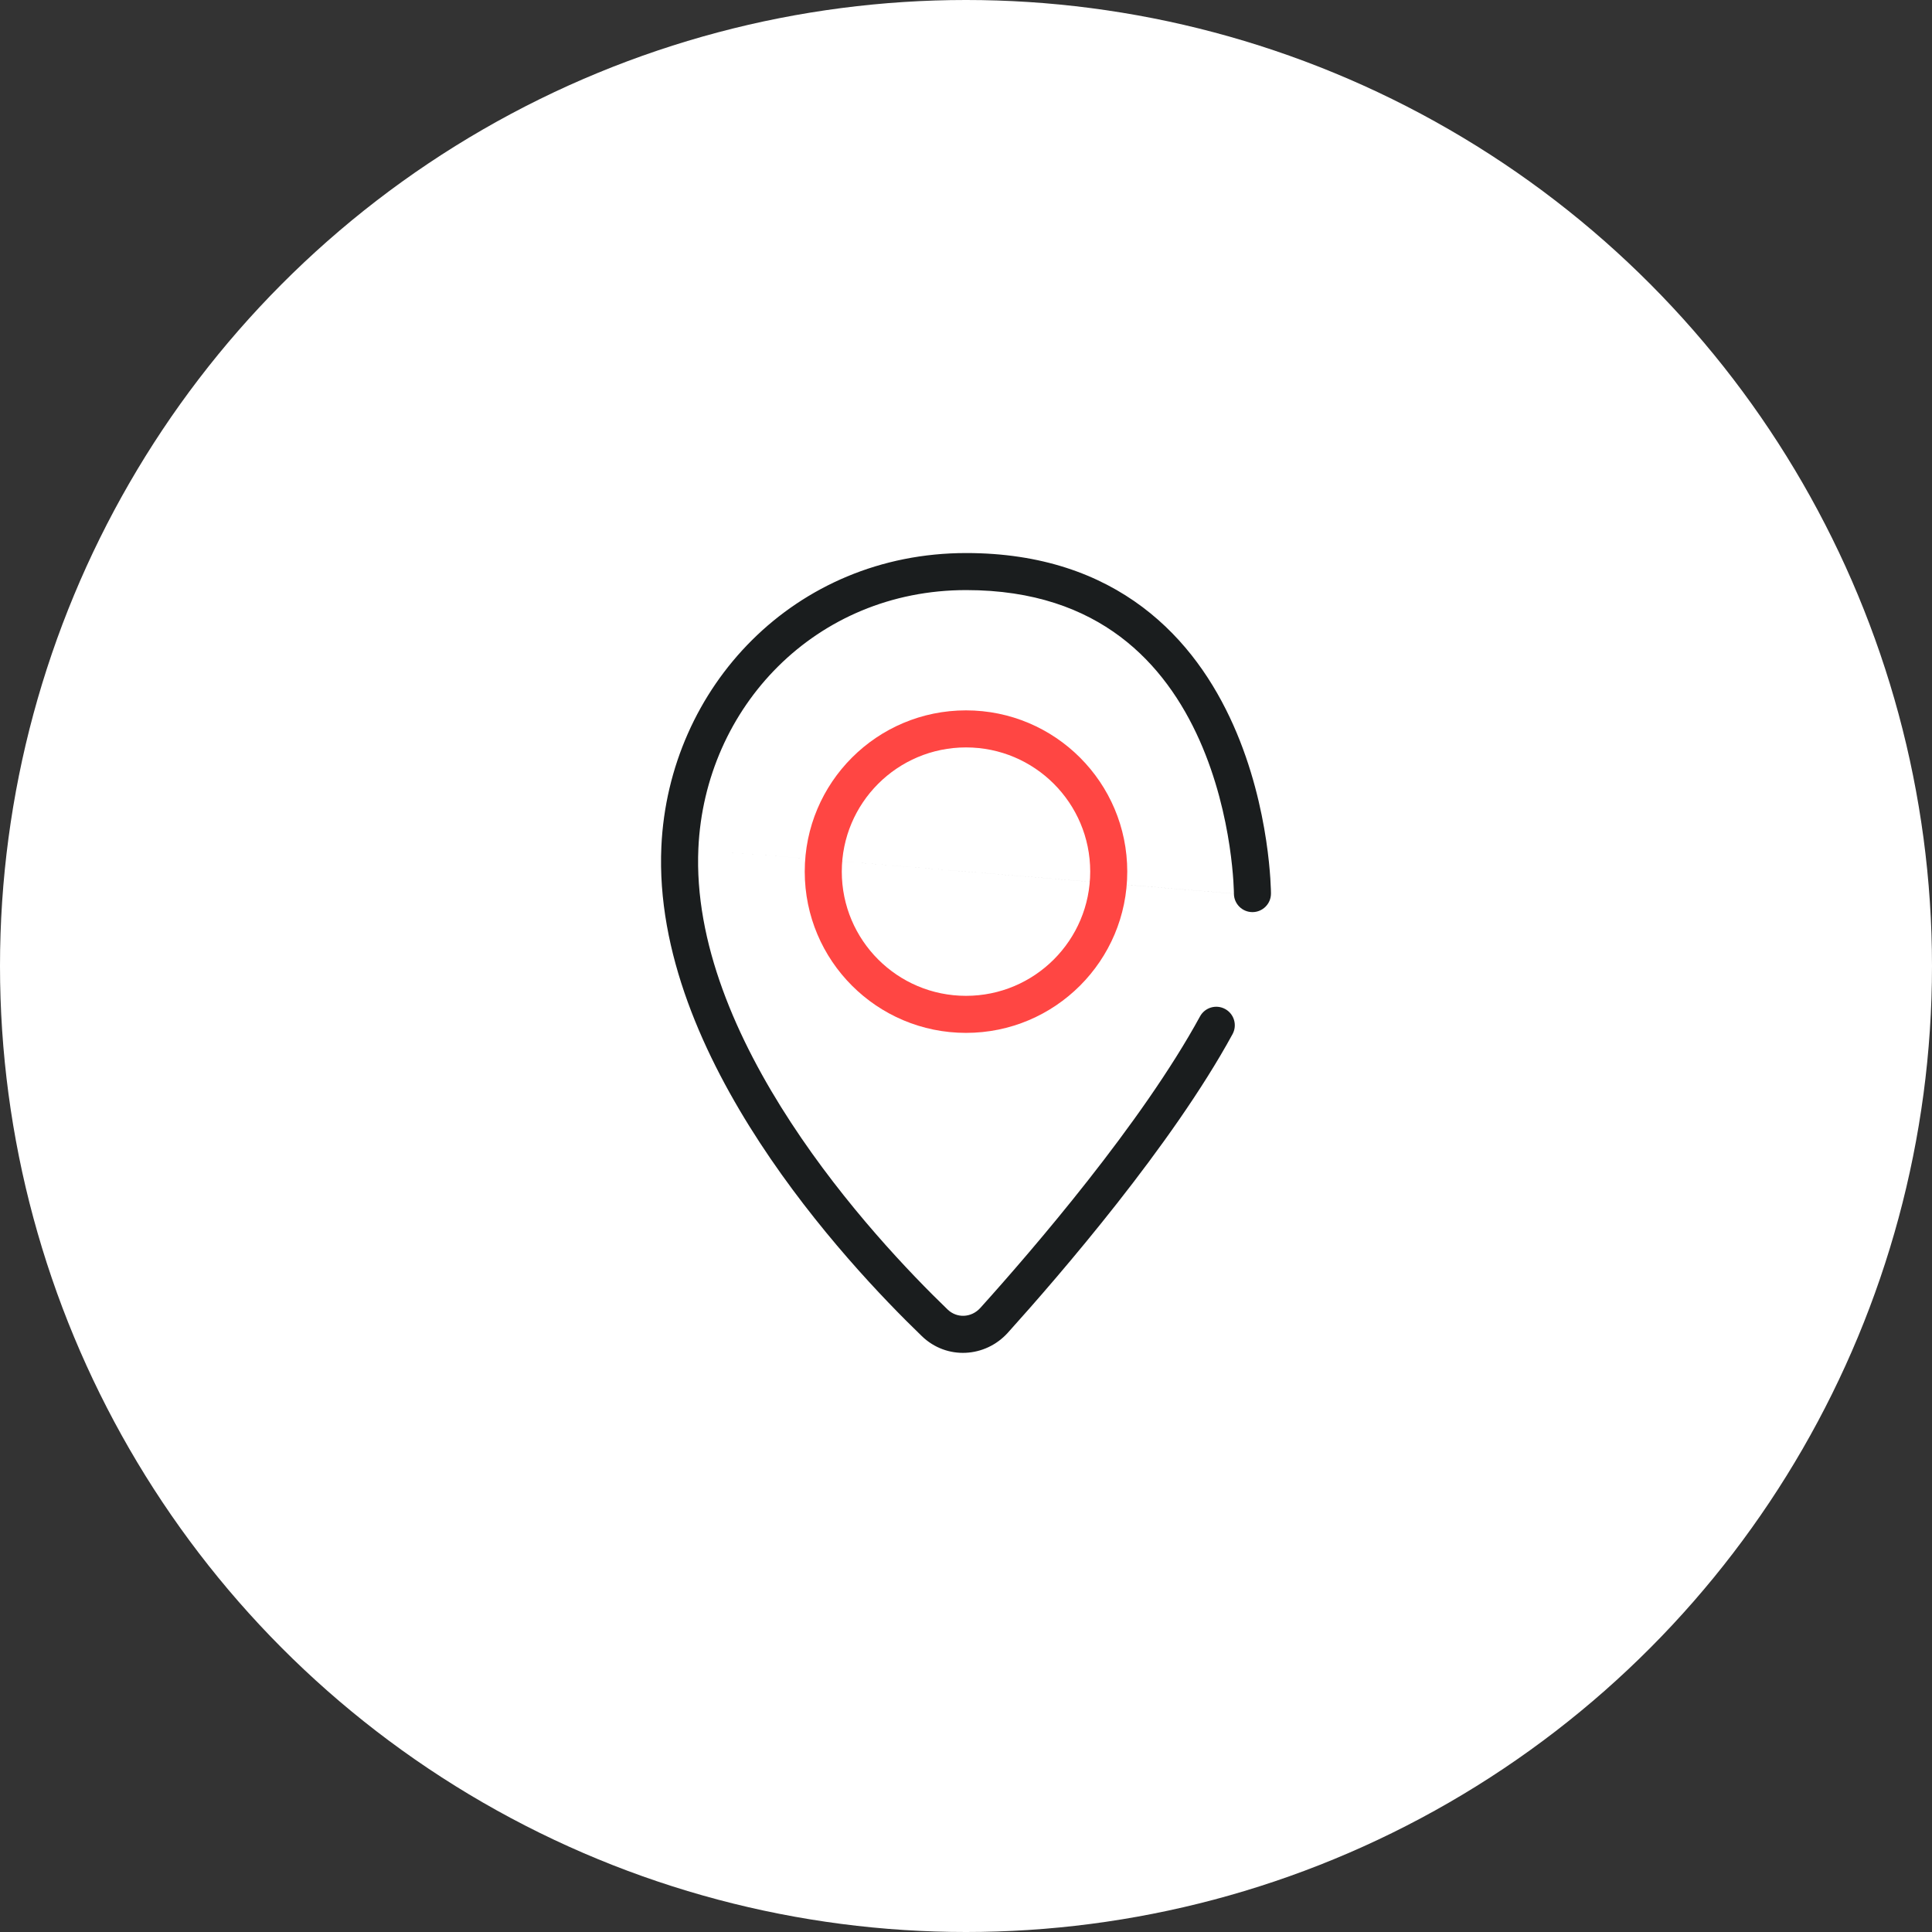
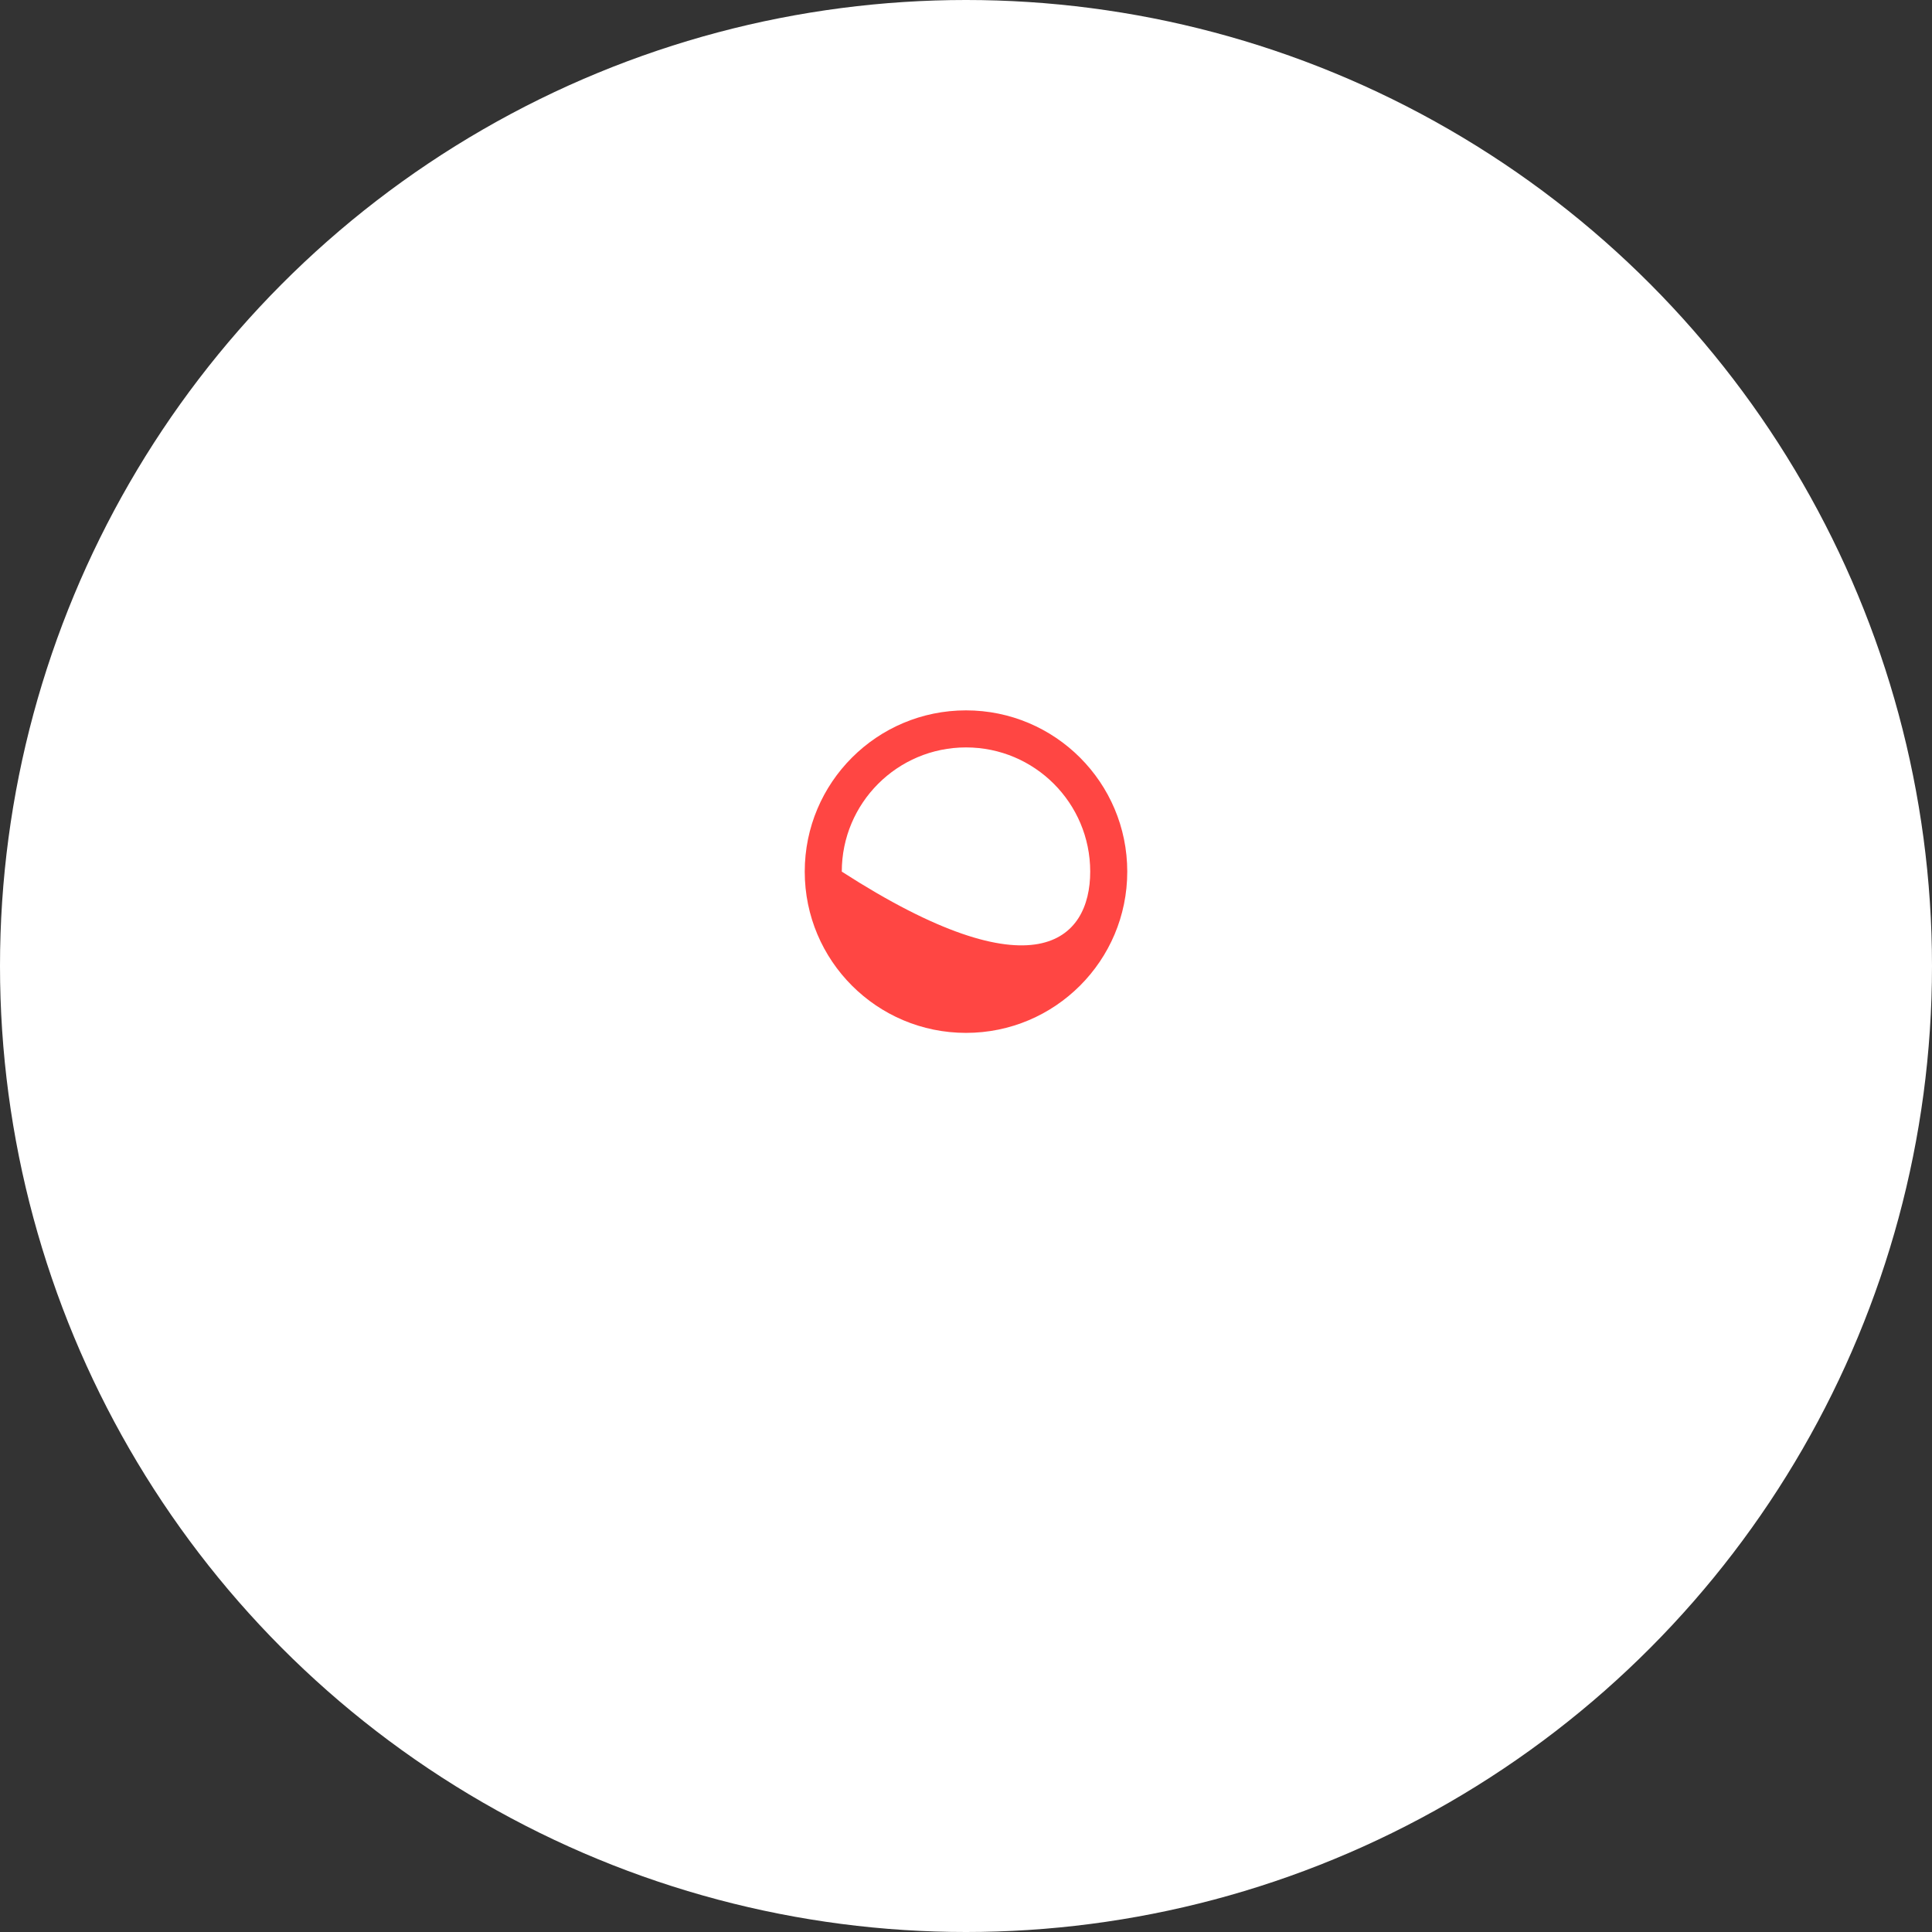
<svg xmlns="http://www.w3.org/2000/svg" width="330" height="330" viewBox="0 0 330 330" fill="none">
  <rect x="0" y="0" width="330" height="330" fill="#333333" stroke="none" />
  <g clip-path="url(#clip0_32394_9542)">
    <circle cx="165" cy="165" r="165" fill="white" />
-     <path fill-rule="evenodd" clip-rule="evenodd" d="M112.967 144.605C114.211 117.379 135.685 94.464 165.038 94.464C177.866 94.464 187.694 98.097 195.147 103.692C202.561 109.257 207.441 116.624 210.657 123.842C213.871 131.056 215.472 138.228 216.273 143.567C216.675 146.244 216.879 148.481 216.982 150.06C217.034 150.85 217.061 151.476 217.075 151.912C217.082 152.13 217.086 152.301 217.088 152.42L217.089 152.561L217.09 152.602L217.09 152.62L217.09 152.623C217.094 154.371 215.681 155.791 213.933 155.795C212.187 155.799 210.767 154.387 210.762 152.641M210.762 152.638L210.762 152.62L210.76 152.525C210.759 152.437 210.756 152.299 210.75 152.114C210.738 151.744 210.715 151.189 210.668 150.474C210.574 149.045 210.387 146.985 210.015 144.506C209.268 139.532 207.789 132.953 204.877 126.417C201.965 119.884 197.671 113.5 191.348 108.753C185.063 104.035 176.59 100.792 165.038 100.792C139.289 100.792 120.389 120.821 119.289 144.894C118.553 160.987 125.783 177.486 135.106 191.746C144.386 205.942 155.476 217.519 161.858 223.673C163.428 225.187 165.904 225.116 167.456 223.393C176.363 213.506 195.032 191.842 204.971 173.61C205.808 172.076 207.73 171.51 209.264 172.347C210.798 173.183 211.364 175.105 210.527 176.639C200.191 195.599 181.05 217.757 172.157 227.629C168.302 231.908 161.71 232.322 157.465 228.228C150.909 221.906 139.451 209.957 129.809 195.209C120.209 180.524 112.142 162.661 112.967 144.605" fill="#1A1D1E" />
-     <path fill-rule="evenodd" clip-rule="evenodd" d="M165 127.664C153.283 127.664 143.784 137.163 143.784 148.88C143.784 160.597 153.283 170.096 165 170.096C176.717 170.096 186.216 160.597 186.216 148.88C186.216 137.163 176.717 127.664 165 127.664ZM137.456 148.88C137.456 133.668 149.788 121.336 165 121.336C180.212 121.336 192.544 133.668 192.544 148.88C192.544 164.092 180.212 176.424 165 176.424C149.788 176.424 137.456 164.092 137.456 148.88Z" fill="#FF4643" />
+     <path fill-rule="evenodd" clip-rule="evenodd" d="M165 127.664C153.283 127.664 143.784 137.163 143.784 148.88C176.717 170.096 186.216 160.597 186.216 148.88C186.216 137.163 176.717 127.664 165 127.664ZM137.456 148.88C137.456 133.668 149.788 121.336 165 121.336C180.212 121.336 192.544 133.668 192.544 148.88C192.544 164.092 180.212 176.424 165 176.424C149.788 176.424 137.456 164.092 137.456 148.88Z" fill="#FF4643" />
  </g>
  <defs>
    <clipPath id="clip0_32394_9542">
      <rect width="330" height="330" fill="white" />
    </clipPath>
  </defs>
</svg>